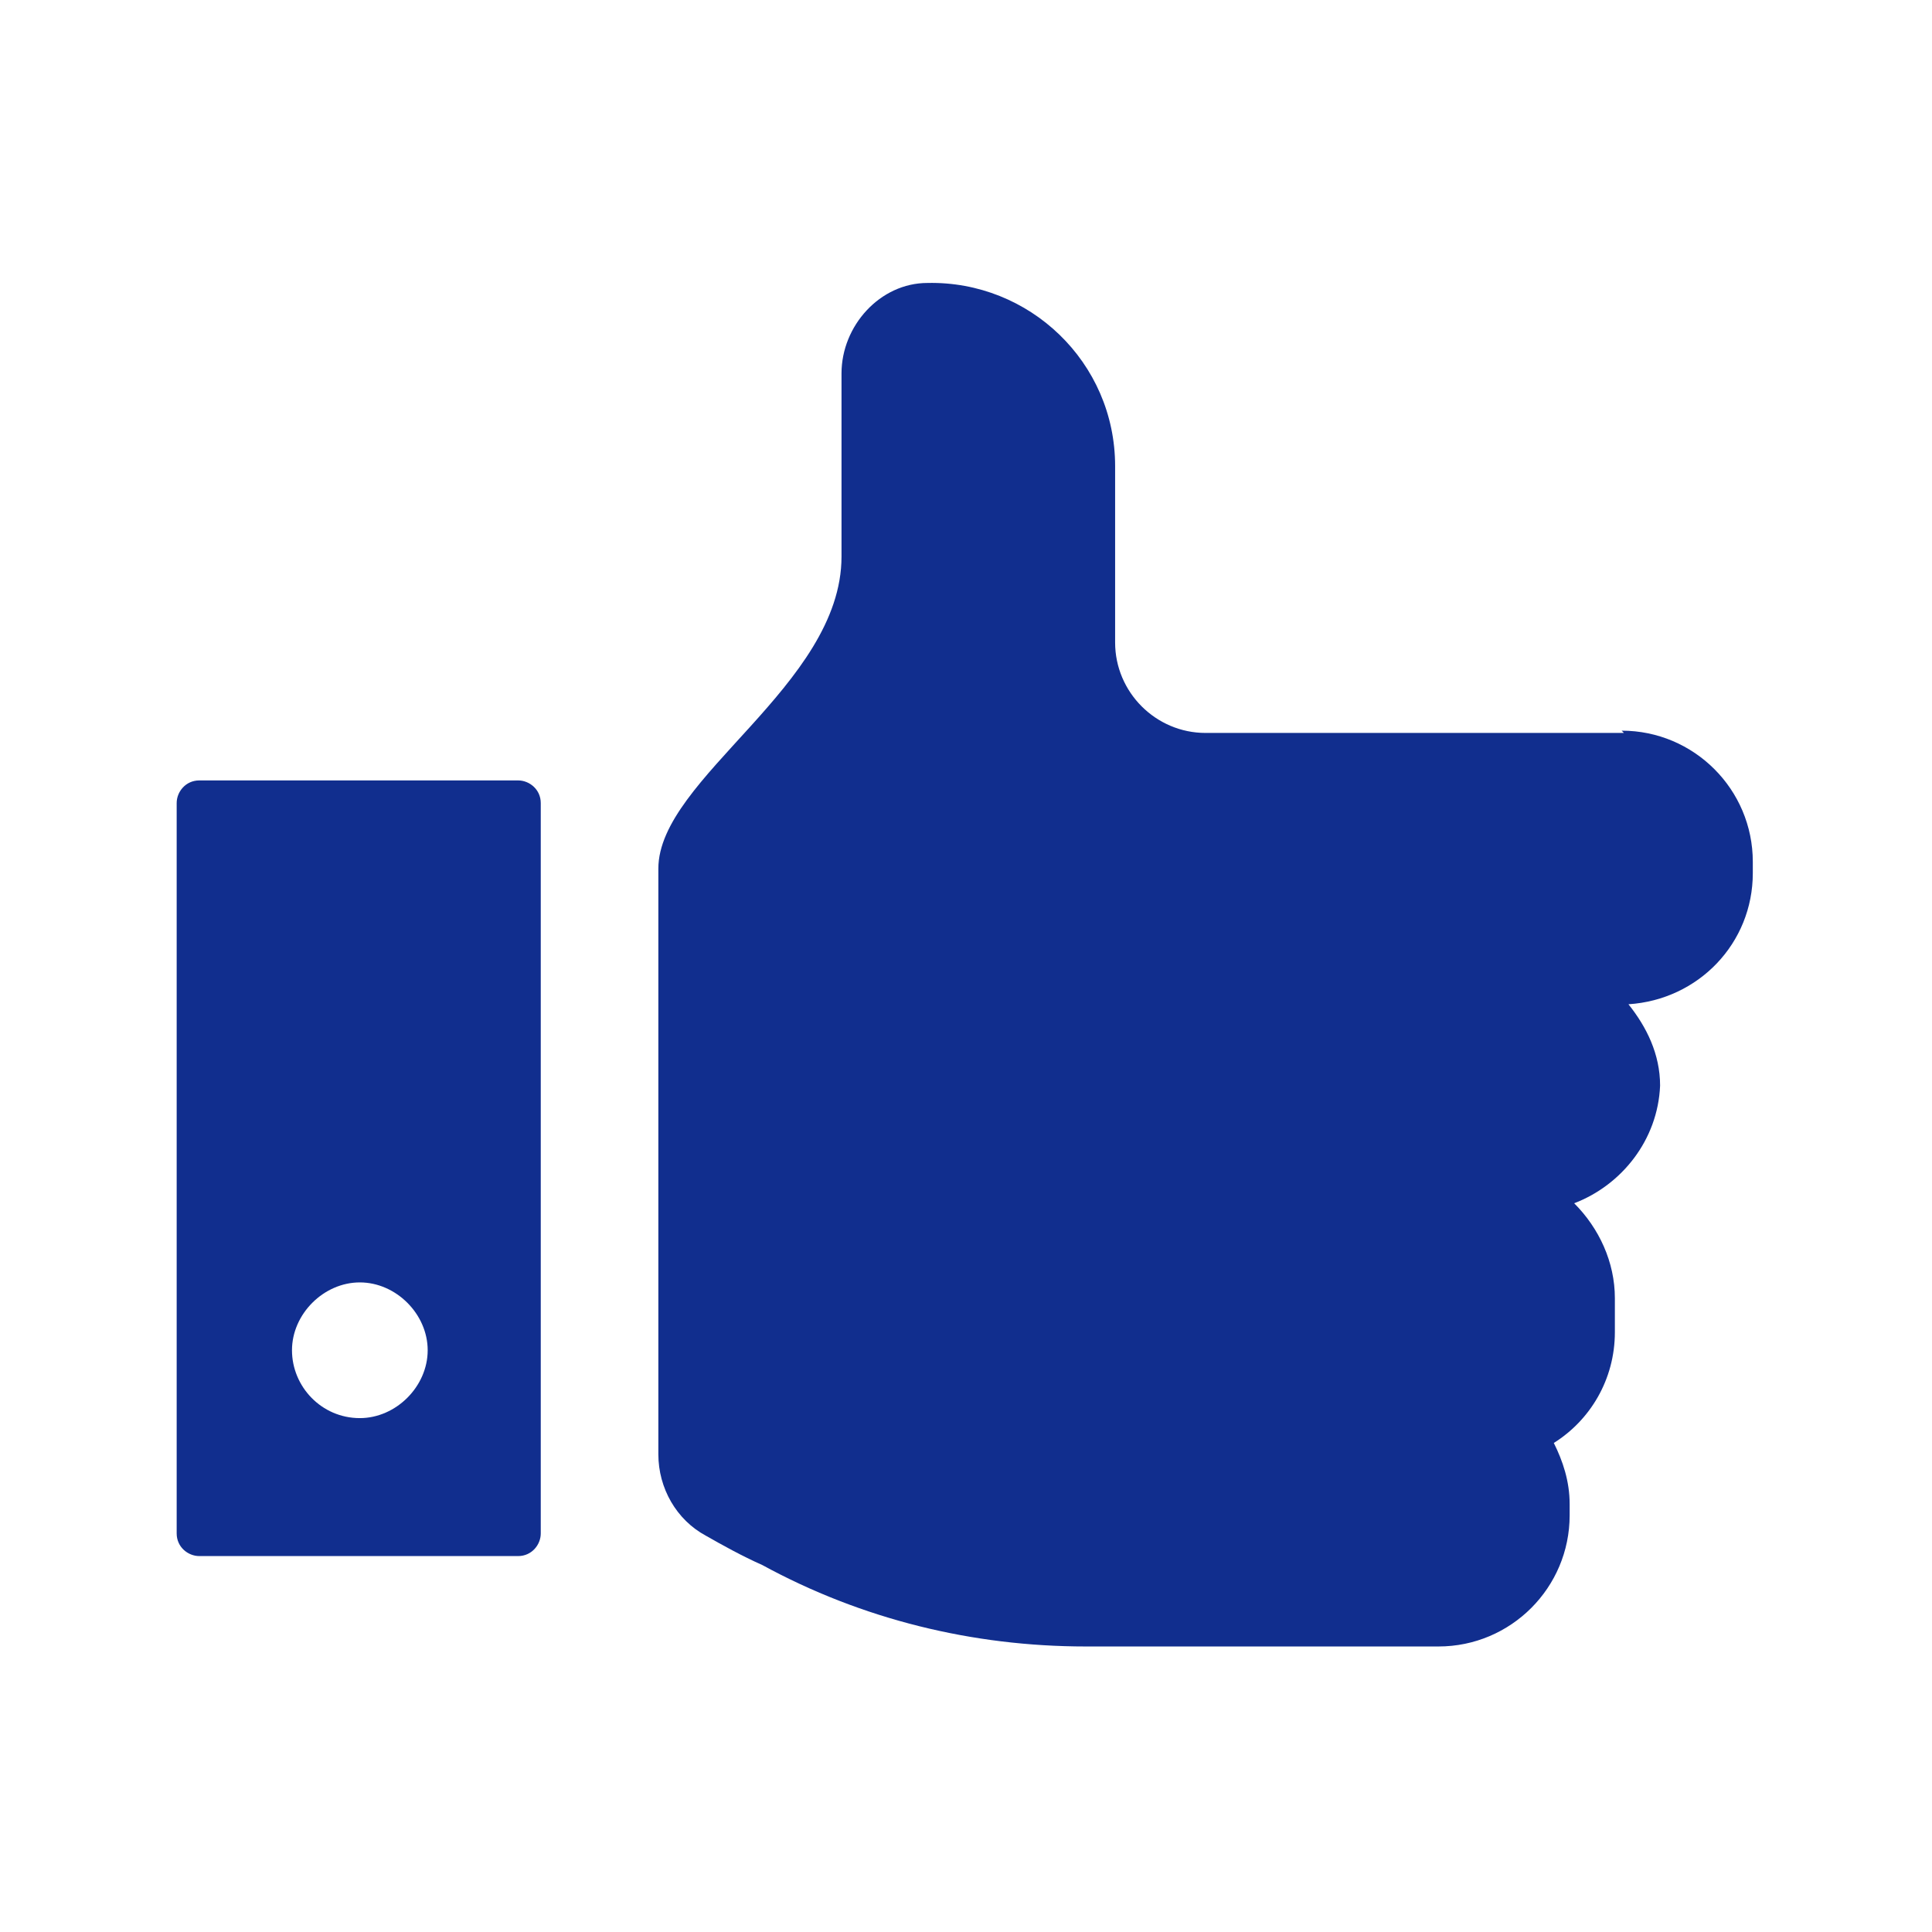
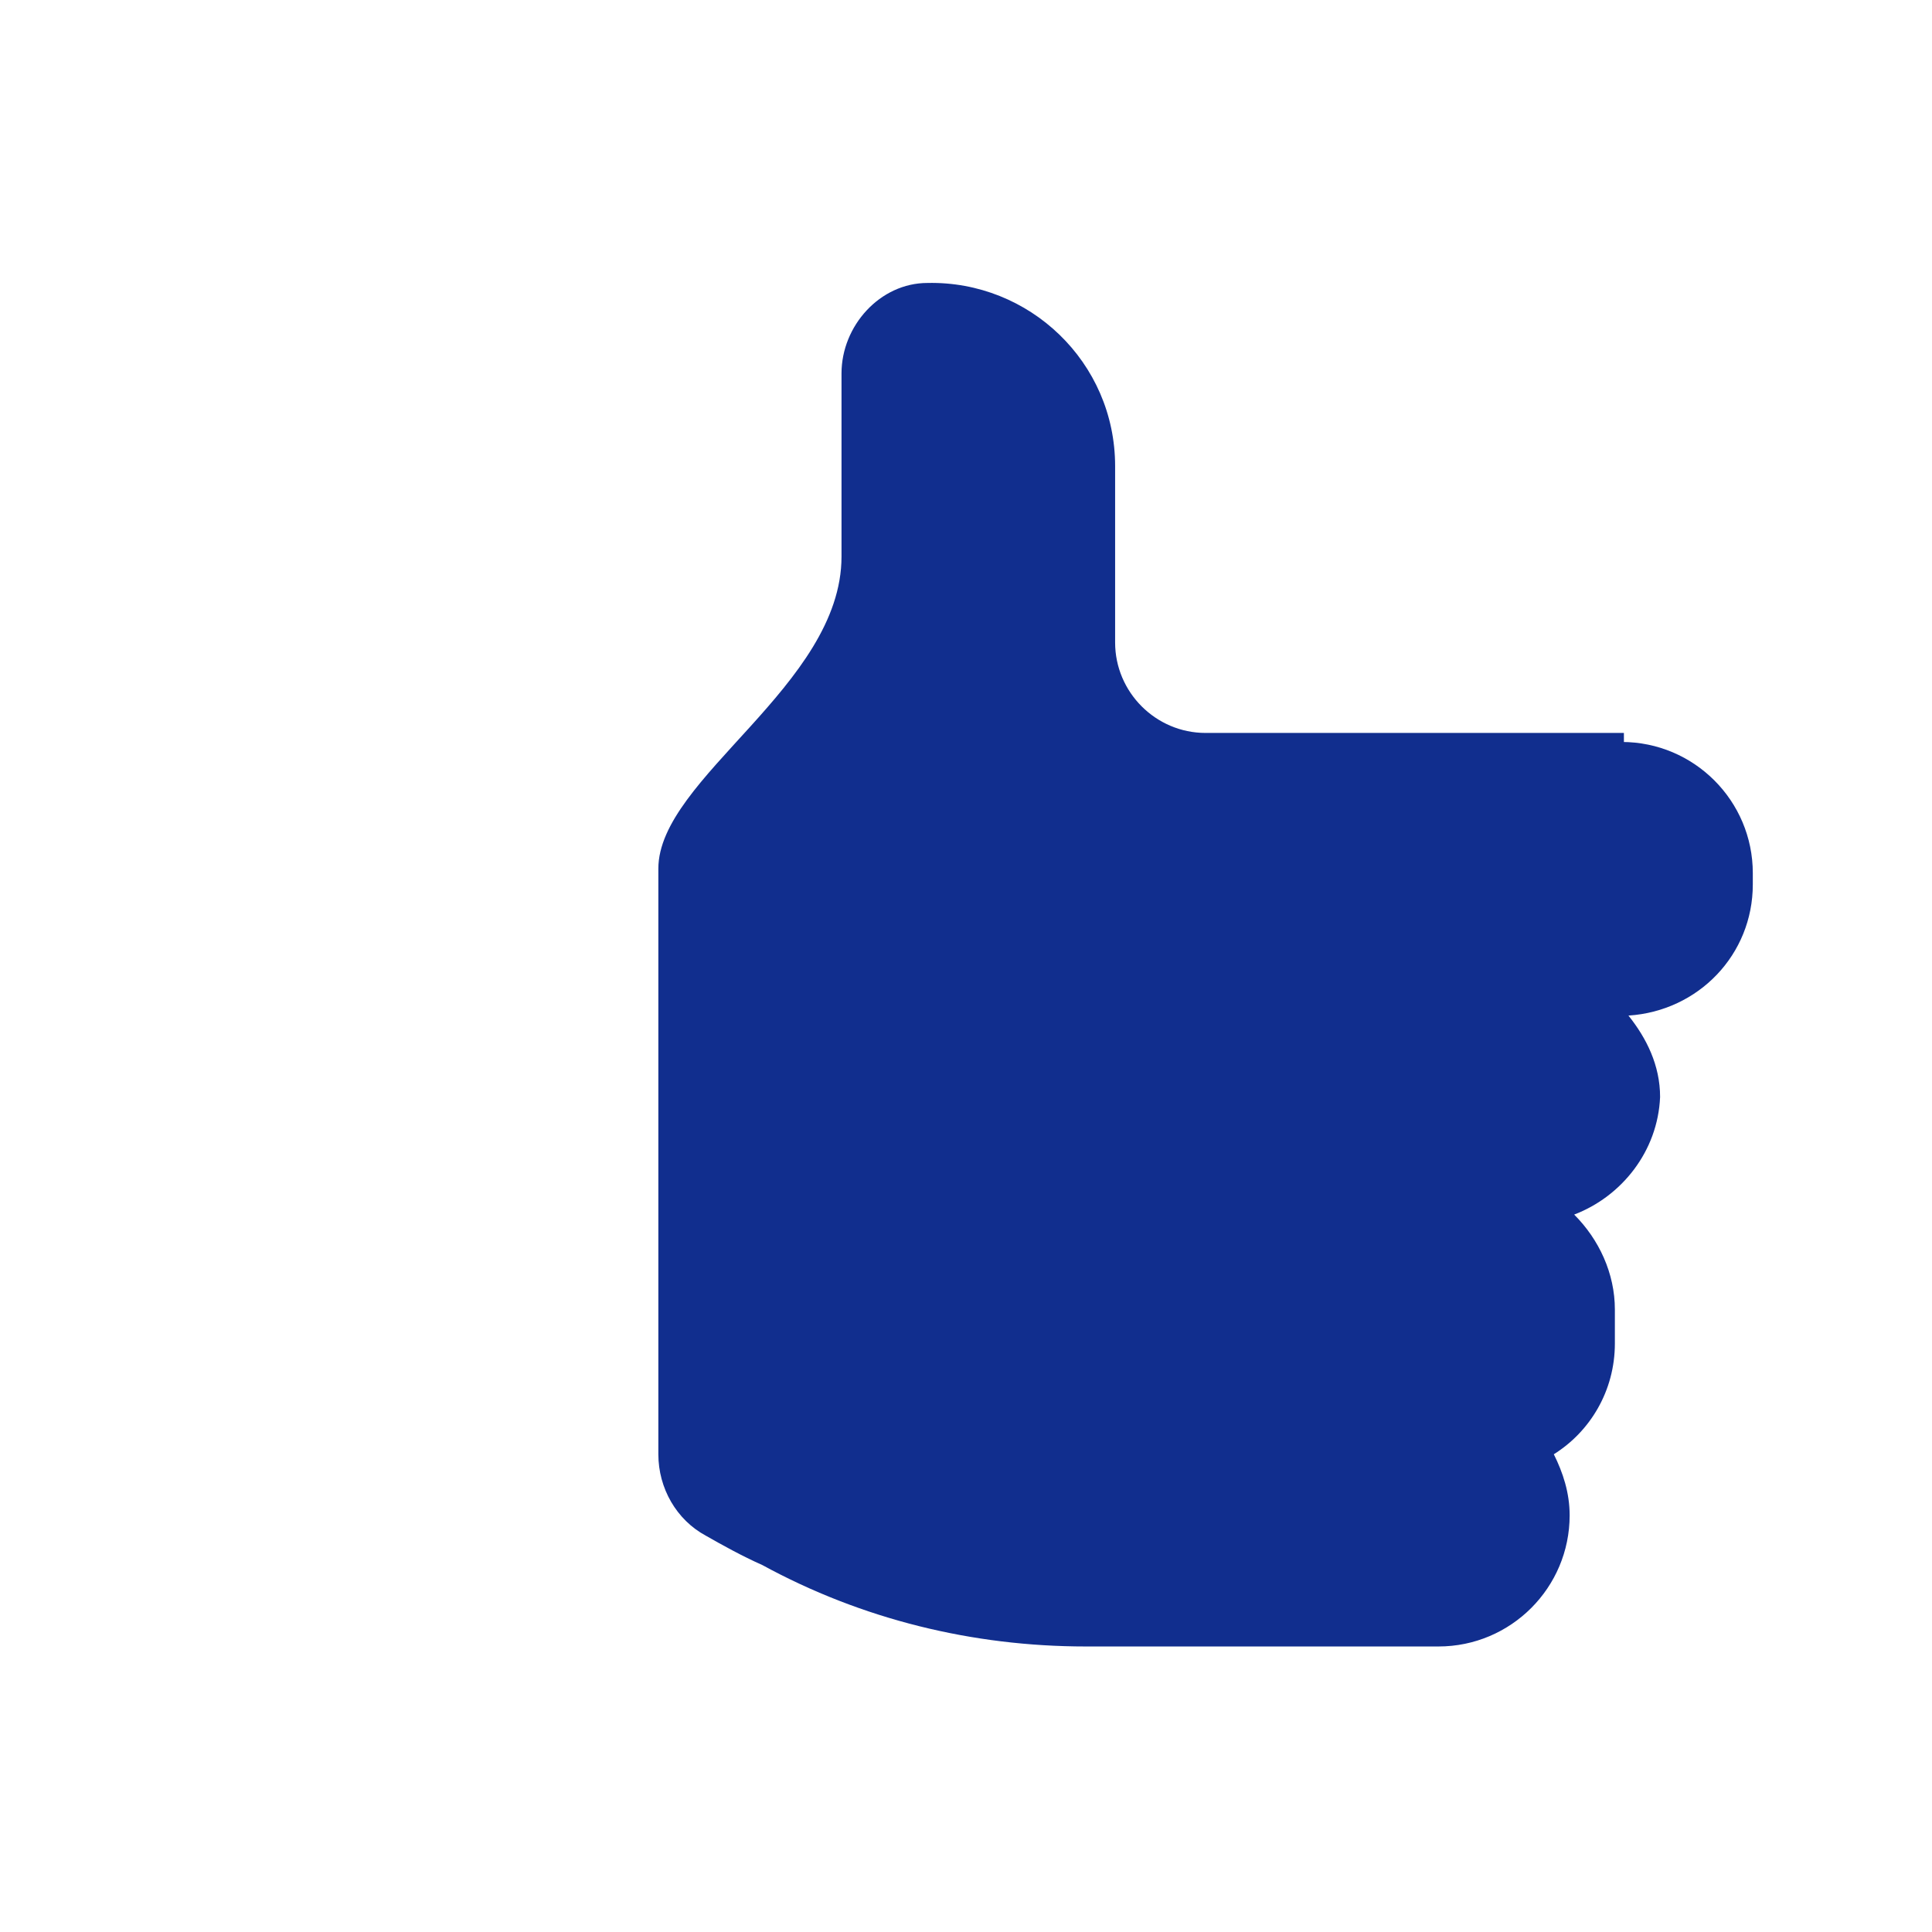
<svg xmlns="http://www.w3.org/2000/svg" id="Layer_2" data-name="Layer 2" version="1.1" viewBox="0 0 76 76">
  <defs>
    <style>
      .cls-1 {
        fill: #112e8e;
        stroke-width: 0px;
      }
    </style>
  </defs>
-   <path class="cls-1" d="M65.392,42.62v.445-.445ZM63.88,28.832h-16.456c-1.957,0-3.558-1.601-3.558-3.558v-6.938c0-4.092-3.38-7.294-7.383-7.205-1.868,0-3.38,1.69-3.38,3.558v7.205c0,5.07-7.205,8.717-7.205,12.275v23.039c0,1.334.712,2.58,1.868,3.202.623.356,1.423.801,2.224,1.156,3.914,2.135,8.273,3.202,12.72,3.202h13.877c2.846,0,5.159-2.313,5.159-5.159v-.445c0-.89-.267-1.69-.623-2.402,1.423-.89,2.402-2.491,2.402-4.359v-1.334c0-1.423-.623-2.758-1.601-3.736,1.868-.712,3.291-2.491,3.38-4.626,0-1.245-.534-2.313-1.245-3.202,2.758-.178,4.892-2.402,4.892-5.159v-.445c0-2.846-2.313-5.159-5.159-5.159h0l.089.089Z" />
-   <path class="cls-1" d="M20.471,30.7H7.84c-.534,0-.89.445-.89.89v28.732c0,.534.445.89.89.89h12.542c.534,0,.89-.445.89-.89v-28.732c0-.534-.445-.89-.89-.89h.089ZM14.155,55.785c-1.512,0-2.669-1.245-2.669-2.669s1.245-2.669,2.669-2.669,2.669,1.245,2.669,2.669-1.245,2.669-2.669,2.669Z" />
+   <path class="cls-1" d="M65.392,42.62v.445-.445ZM63.88,28.832h-16.456c-1.957,0-3.558-1.601-3.558-3.558v-6.938c0-4.092-3.38-7.294-7.383-7.205-1.868,0-3.38,1.69-3.38,3.558v7.205c0,5.07-7.205,8.717-7.205,12.275v23.039c0,1.334.712,2.58,1.868,3.202.623.356,1.423.801,2.224,1.156,3.914,2.135,8.273,3.202,12.72,3.202h13.877c2.846,0,5.159-2.313,5.159-5.159c0-.89-.267-1.69-.623-2.402,1.423-.89,2.402-2.491,2.402-4.359v-1.334c0-1.423-.623-2.758-1.601-3.736,1.868-.712,3.291-2.491,3.38-4.626,0-1.245-.534-2.313-1.245-3.202,2.758-.178,4.892-2.402,4.892-5.159v-.445c0-2.846-2.313-5.159-5.159-5.159h0l.089.089Z" />
</svg>